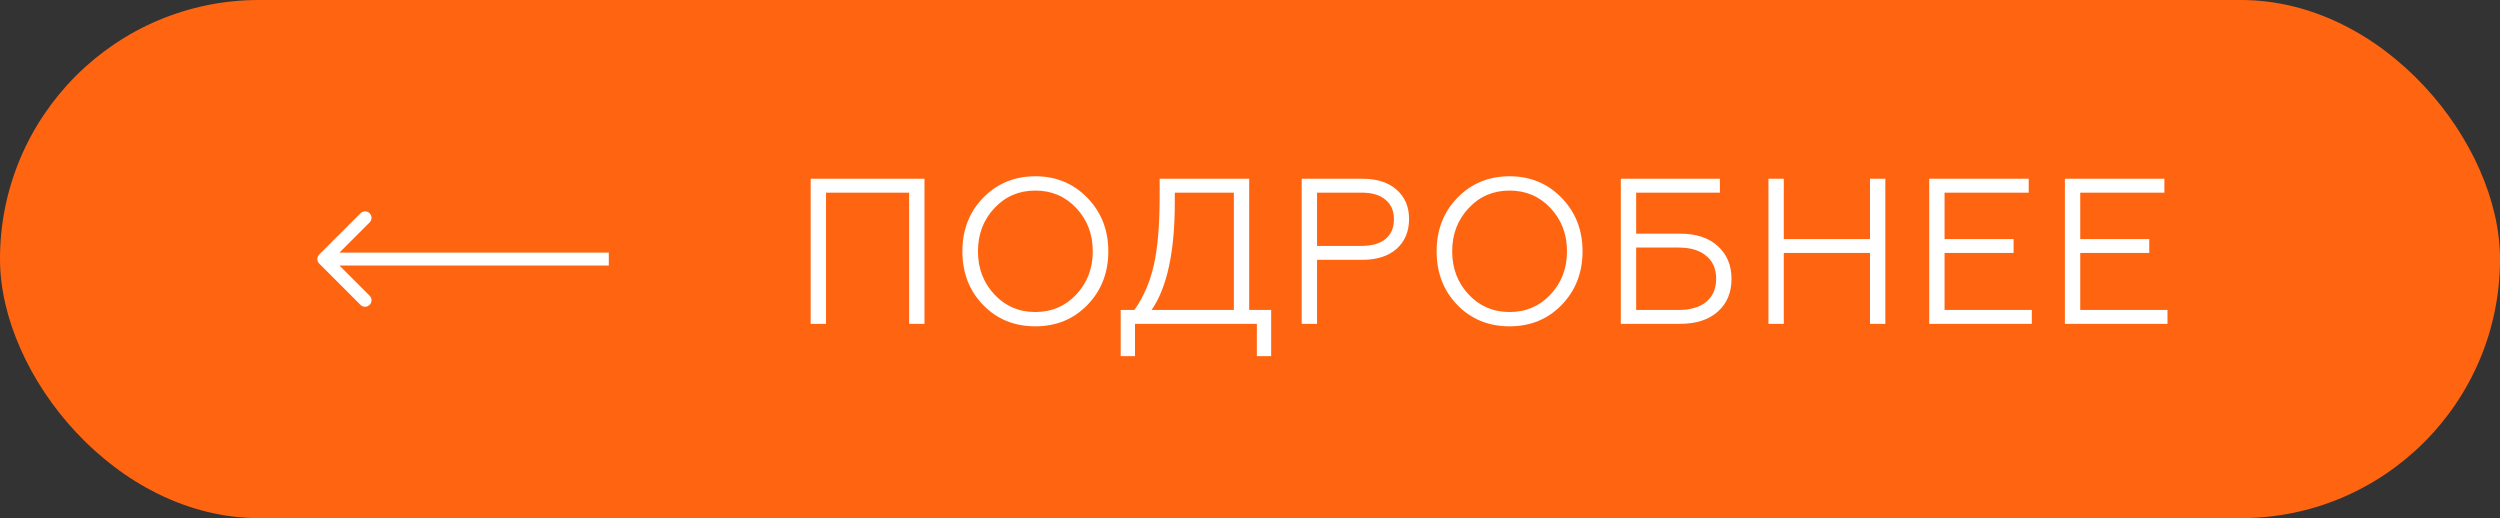
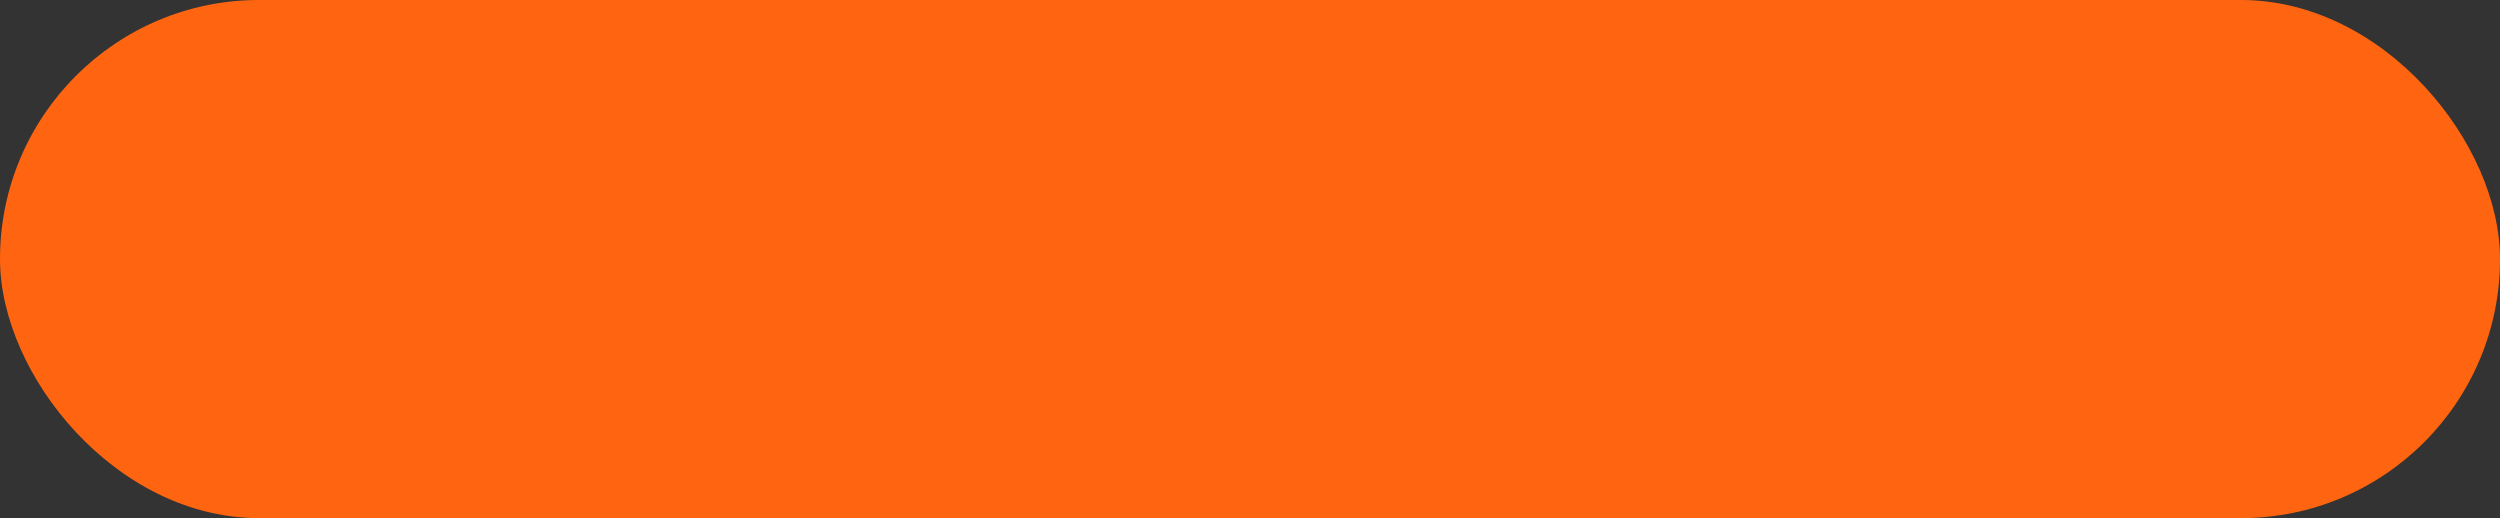
<svg xmlns="http://www.w3.org/2000/svg" width="193" height="40" viewBox="0 0 193 40" fill="none">
  <rect x="0" y="0" width="193" height="40" fill="#333333" stroke="none" />
  <rect width="193" height="40" rx="20" fill="#FF6510" />
-   <path d="M24.646 19.646C24.451 19.842 24.451 20.158 24.646 20.354L27.828 23.535C28.024 23.731 28.34 23.731 28.535 23.535C28.731 23.34 28.731 23.024 28.535 22.828L25.707 20L28.535 17.172C28.731 16.976 28.731 16.66 28.535 16.465C28.34 16.269 28.024 16.269 27.828 16.465L24.646 19.646ZM25 20.5H47V19.5H25V20.5Z" fill="white" />
-   <path d="M63.768 25H62.584V13.8H71.368V25H70.184V14.872H63.768V25ZM75.897 15.272C76.975 14.163 78.319 13.608 79.93 13.608C81.529 13.608 82.868 14.163 83.945 15.272C85.023 16.381 85.561 17.757 85.561 19.4C85.561 21.053 85.023 22.435 83.945 23.544C82.879 24.643 81.54 25.192 79.93 25.192C78.308 25.192 76.964 24.643 75.897 23.544C74.831 22.445 74.297 21.064 74.297 19.4C74.297 17.747 74.831 16.371 75.897 15.272ZM76.778 22.744C77.62 23.64 78.671 24.088 79.93 24.088C81.188 24.088 82.239 23.64 83.082 22.744C83.935 21.837 84.362 20.723 84.362 19.4C84.362 18.077 83.935 16.963 83.082 16.056C82.239 15.16 81.188 14.712 79.93 14.712C78.671 14.712 77.62 15.16 76.778 16.056C75.924 16.963 75.498 18.077 75.498 19.4C75.498 20.723 75.924 21.837 76.778 22.744ZM87.622 27.496H86.518V23.928H87.574C88.267 22.957 88.763 21.821 89.062 20.52C89.371 19.197 89.526 17.405 89.526 15.144V13.8H96.438V23.928H98.134V27.496H97.03V25H87.622V27.496ZM88.902 23.928H95.254V14.872H90.694V15.624C90.694 19.443 90.096 22.211 88.902 23.928ZM101.676 25H100.492V13.8H105.196C106.305 13.8 107.18 14.083 107.82 14.648C108.46 15.213 108.78 15.965 108.78 16.904C108.78 17.864 108.46 18.632 107.82 19.208C107.18 19.773 106.305 20.056 105.196 20.056H101.676V25ZM101.676 14.872V18.984H105.116C105.905 18.984 106.518 18.808 106.956 18.456C107.393 18.093 107.612 17.587 107.612 16.936C107.612 16.275 107.393 15.768 106.956 15.416C106.529 15.053 105.916 14.872 105.116 14.872H101.676ZM112.508 15.272C113.585 14.163 114.929 13.608 116.54 13.608C118.14 13.608 119.479 14.163 120.556 15.272C121.633 16.381 122.172 17.757 122.172 19.4C122.172 21.053 121.633 22.435 120.556 23.544C119.489 24.643 118.151 25.192 116.54 25.192C114.919 25.192 113.575 24.643 112.508 23.544C111.441 22.445 110.908 21.064 110.908 19.4C110.908 17.747 111.441 16.371 112.508 15.272ZM113.388 22.744C114.231 23.64 115.281 24.088 116.54 24.088C117.799 24.088 118.849 23.64 119.692 22.744C120.545 21.837 120.972 20.723 120.972 19.4C120.972 18.077 120.545 16.963 119.692 16.056C118.849 15.16 117.799 14.712 116.54 14.712C115.281 14.712 114.231 15.16 113.388 16.056C112.535 16.963 112.108 18.077 112.108 19.4C112.108 20.723 112.535 21.837 113.388 22.744ZM129.704 25H125.128V13.8H132.776V14.872H126.312V18.04H129.704C130.952 18.04 131.922 18.36 132.616 19C133.32 19.64 133.672 20.483 133.672 21.528C133.672 22.584 133.32 23.427 132.616 24.056C131.912 24.685 130.941 25 129.704 25ZM126.312 19.112V23.928H129.592C130.509 23.928 131.218 23.72 131.72 23.304C132.232 22.877 132.488 22.28 132.488 21.512C132.488 20.755 132.232 20.168 131.72 19.752C131.218 19.325 130.509 19.112 129.592 19.112H126.312ZM137.708 25H136.524V13.8H137.708V18.456H144.364V13.8H145.548V25H144.364V19.528H137.708V25ZM156.856 25H148.936V13.8H156.616V14.872H150.12V18.456H155.448V19.528H150.12V23.928H156.856V25ZM167.33 25H159.41V13.8H167.09V14.872H160.594V18.456H165.922V19.528H160.594V23.928H167.33V25Z" fill="white" />
</svg>